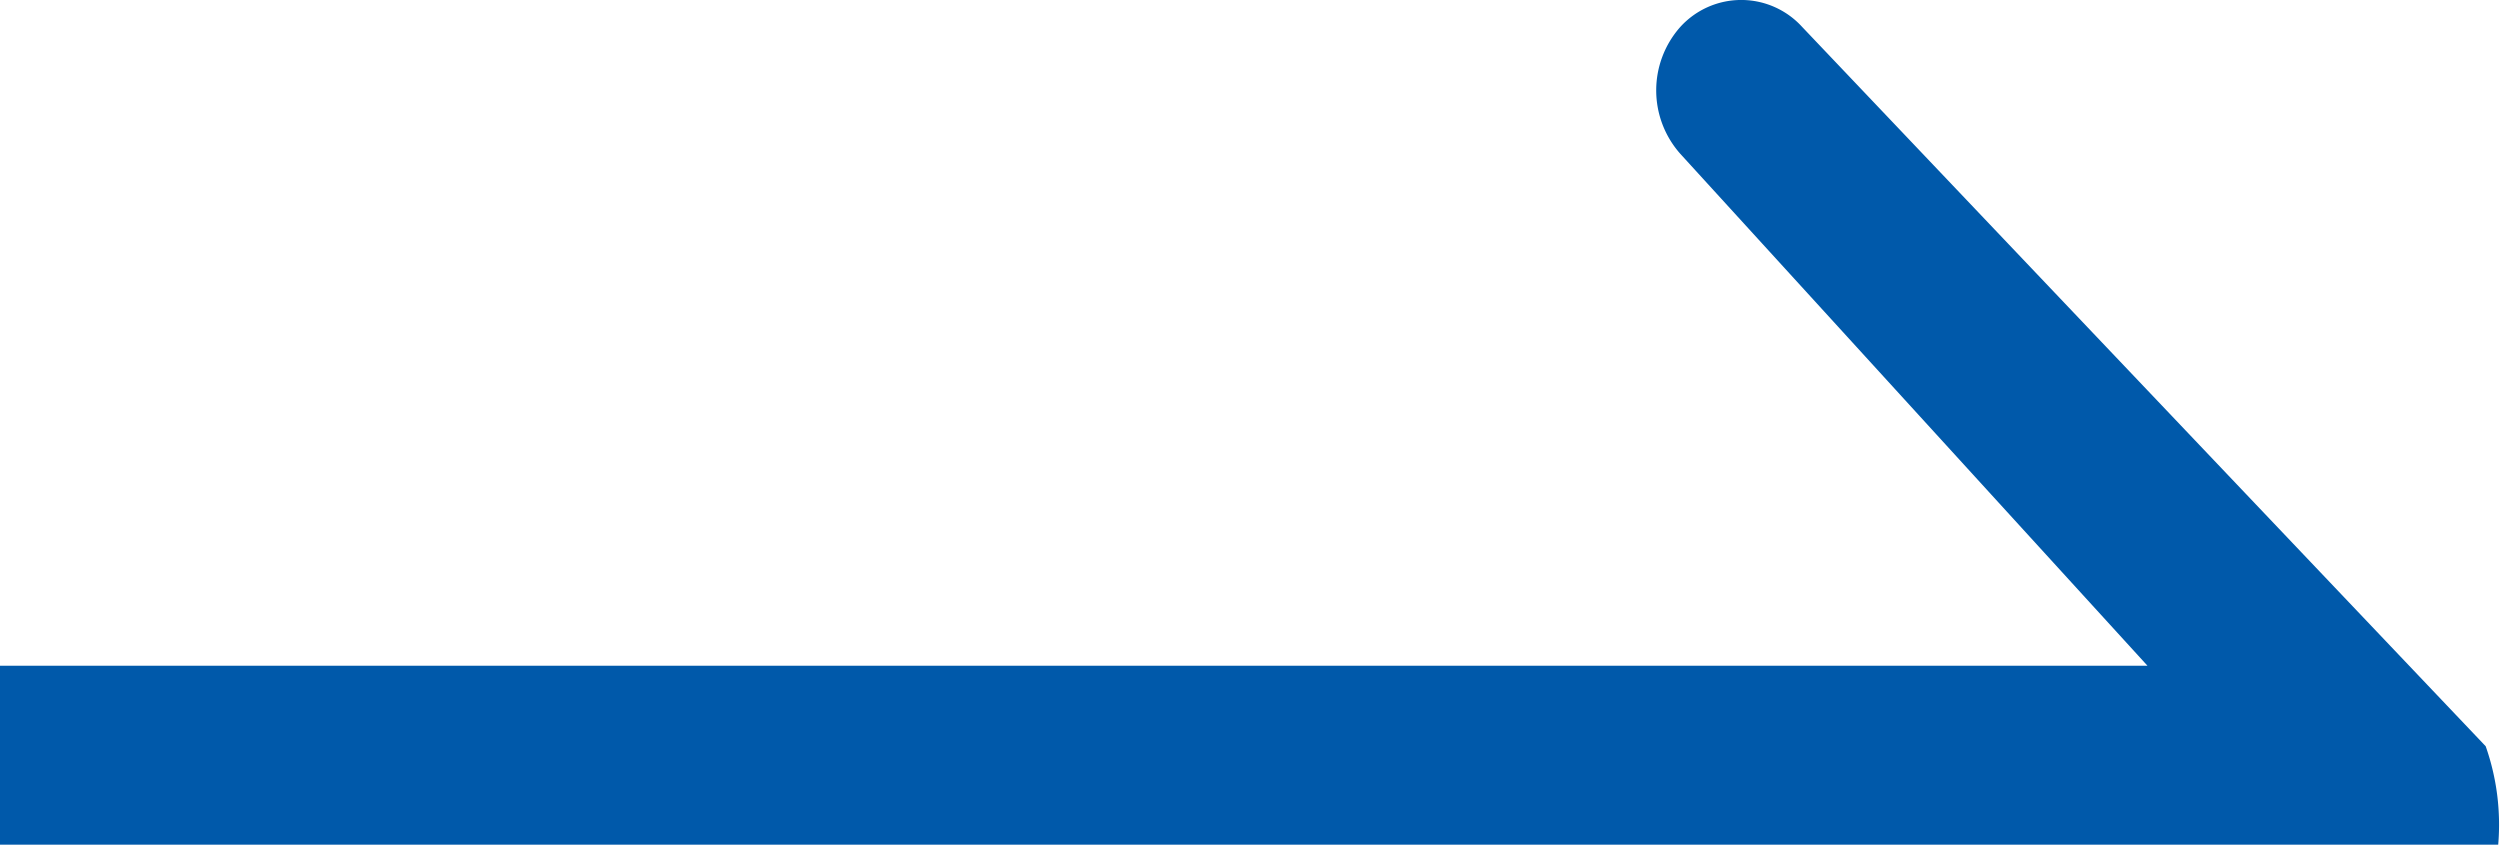
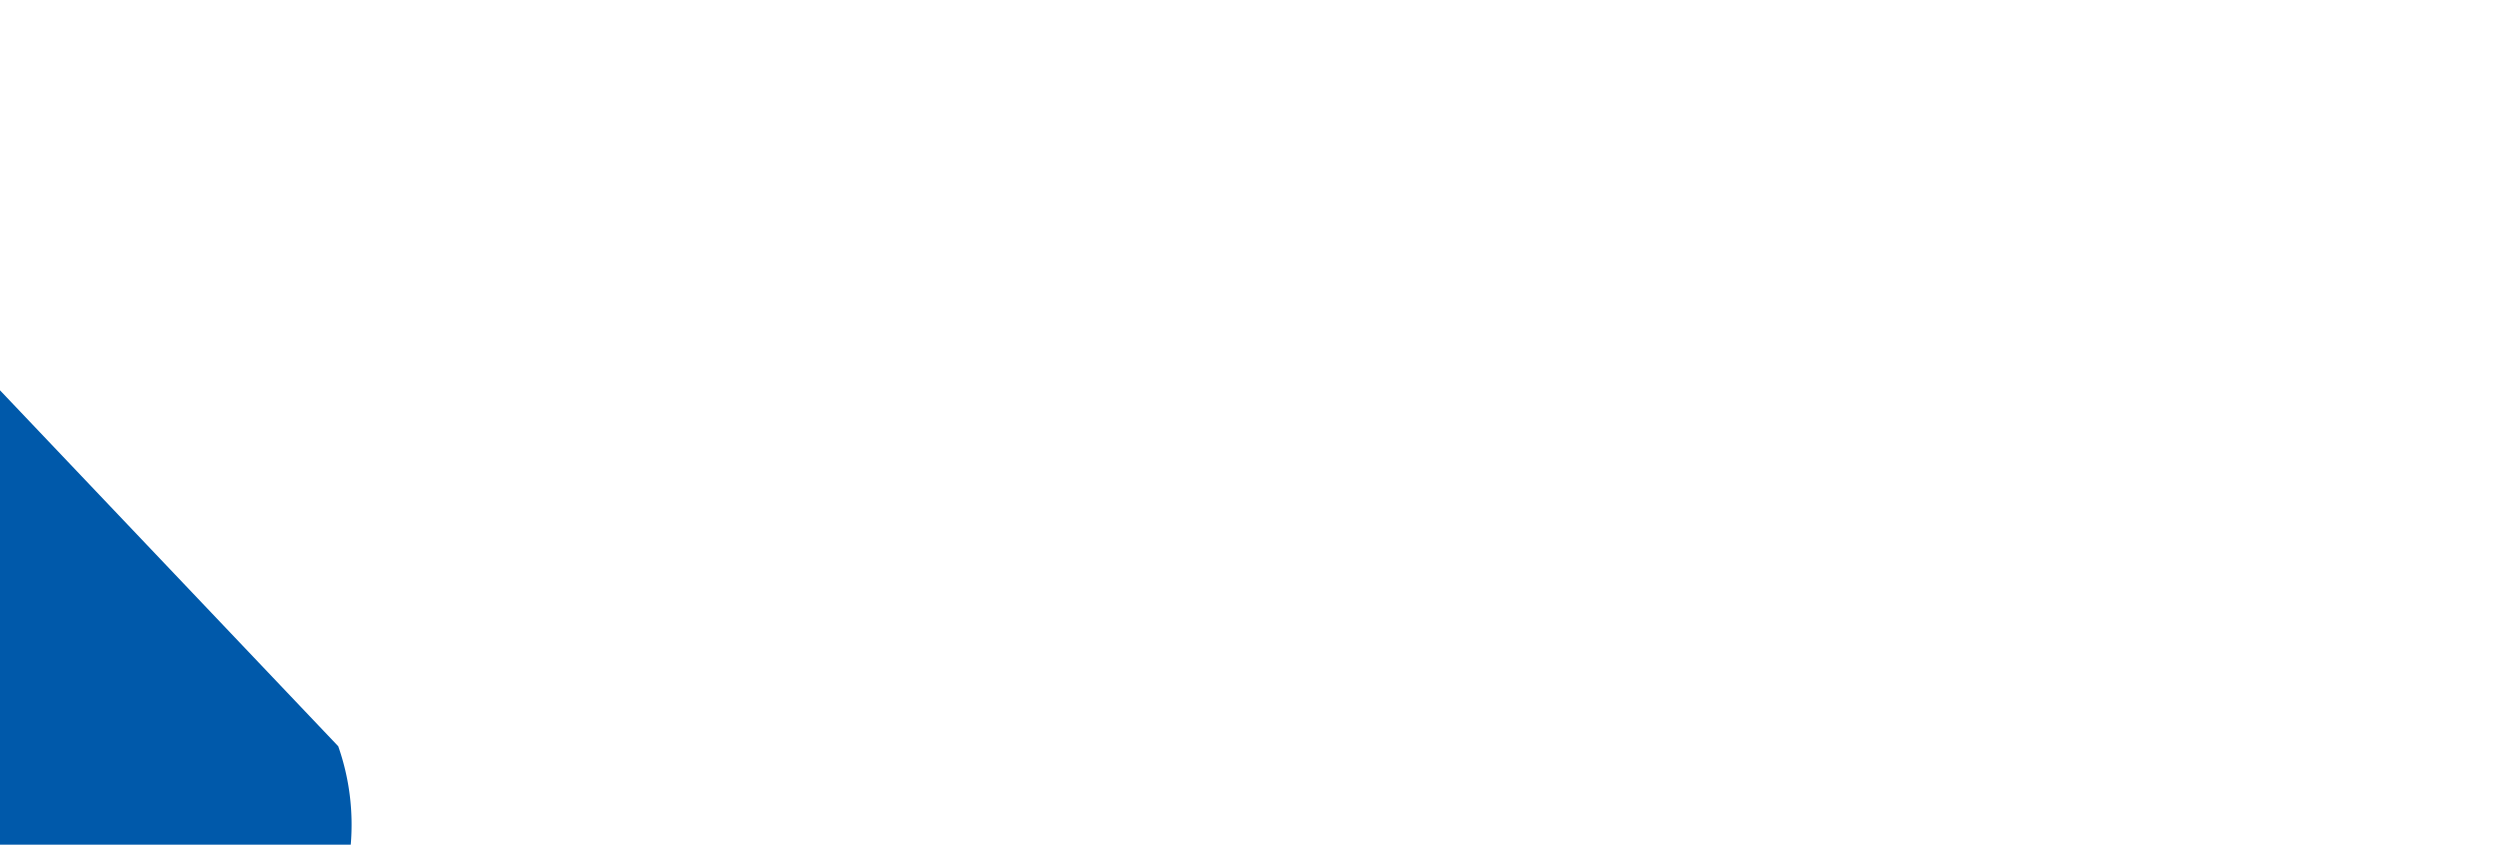
<svg xmlns="http://www.w3.org/2000/svg" width="13.97" height="4.72" viewBox="0 0 13.97 4.72">
  <defs>
    <style>
      .cls-1 {
        fill: #0059aa;
        fill-rule: evenodd;
      }
    </style>
  </defs>
-   <path id="xianyoufimw1" class="cls-1" d="M2653,3587v-1h12l-2.61-2.86a0.534,0.534,0,0,1,0-.71,0.46,0.46,0,0,1,.68,0l3.82,4.02h0a1.322,1.322,0,0,1,.07.55H2653Zm13.89-.55" transform="translate(-2653 -3582.28)" />
+   <path id="xianyoufimw1" class="cls-1" d="M2653,3587v-1l-2.61-2.86a0.534,0.534,0,0,1,0-.71,0.46,0.46,0,0,1,.68,0l3.82,4.02h0a1.322,1.322,0,0,1,.07.55H2653Zm13.89-.55" transform="translate(-2653 -3582.28)" />
</svg>